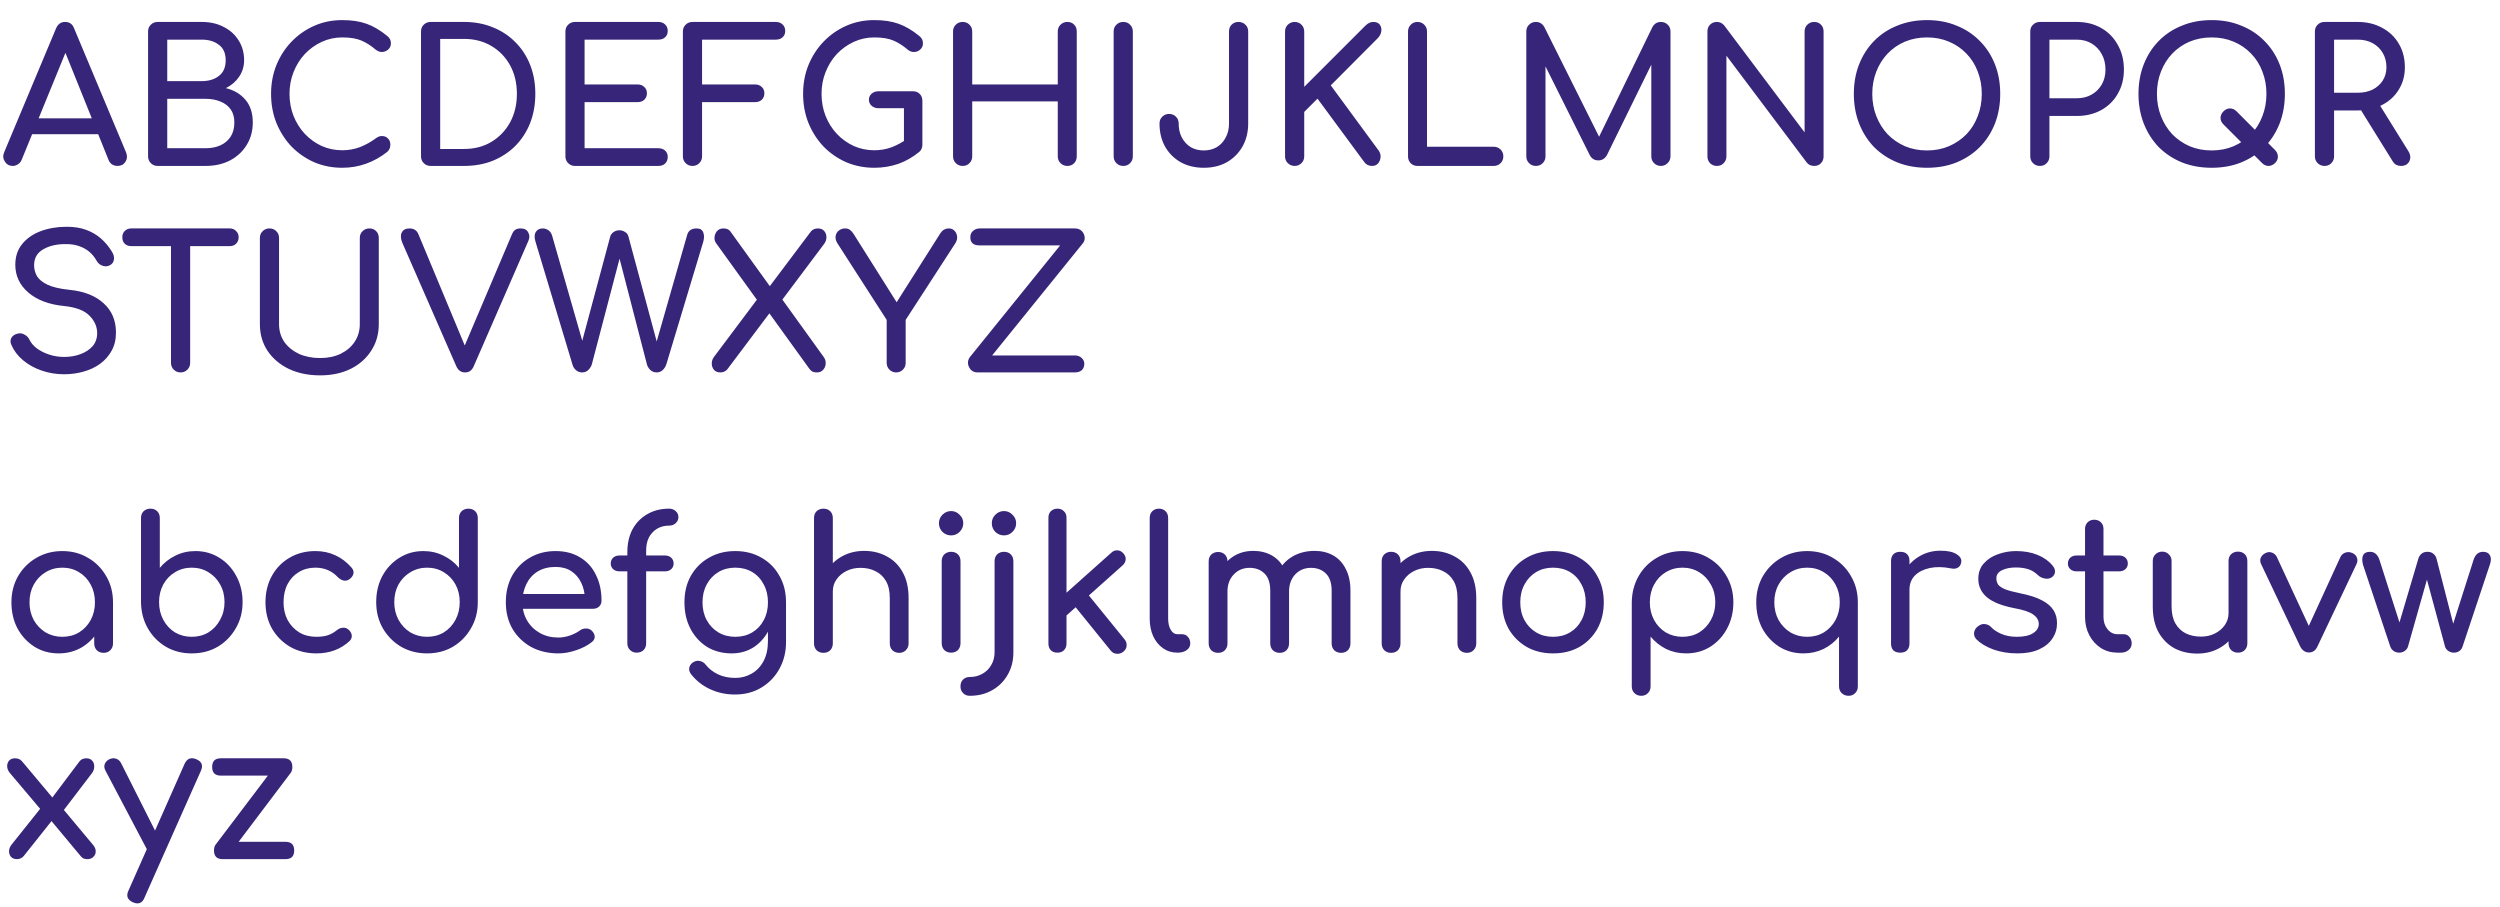
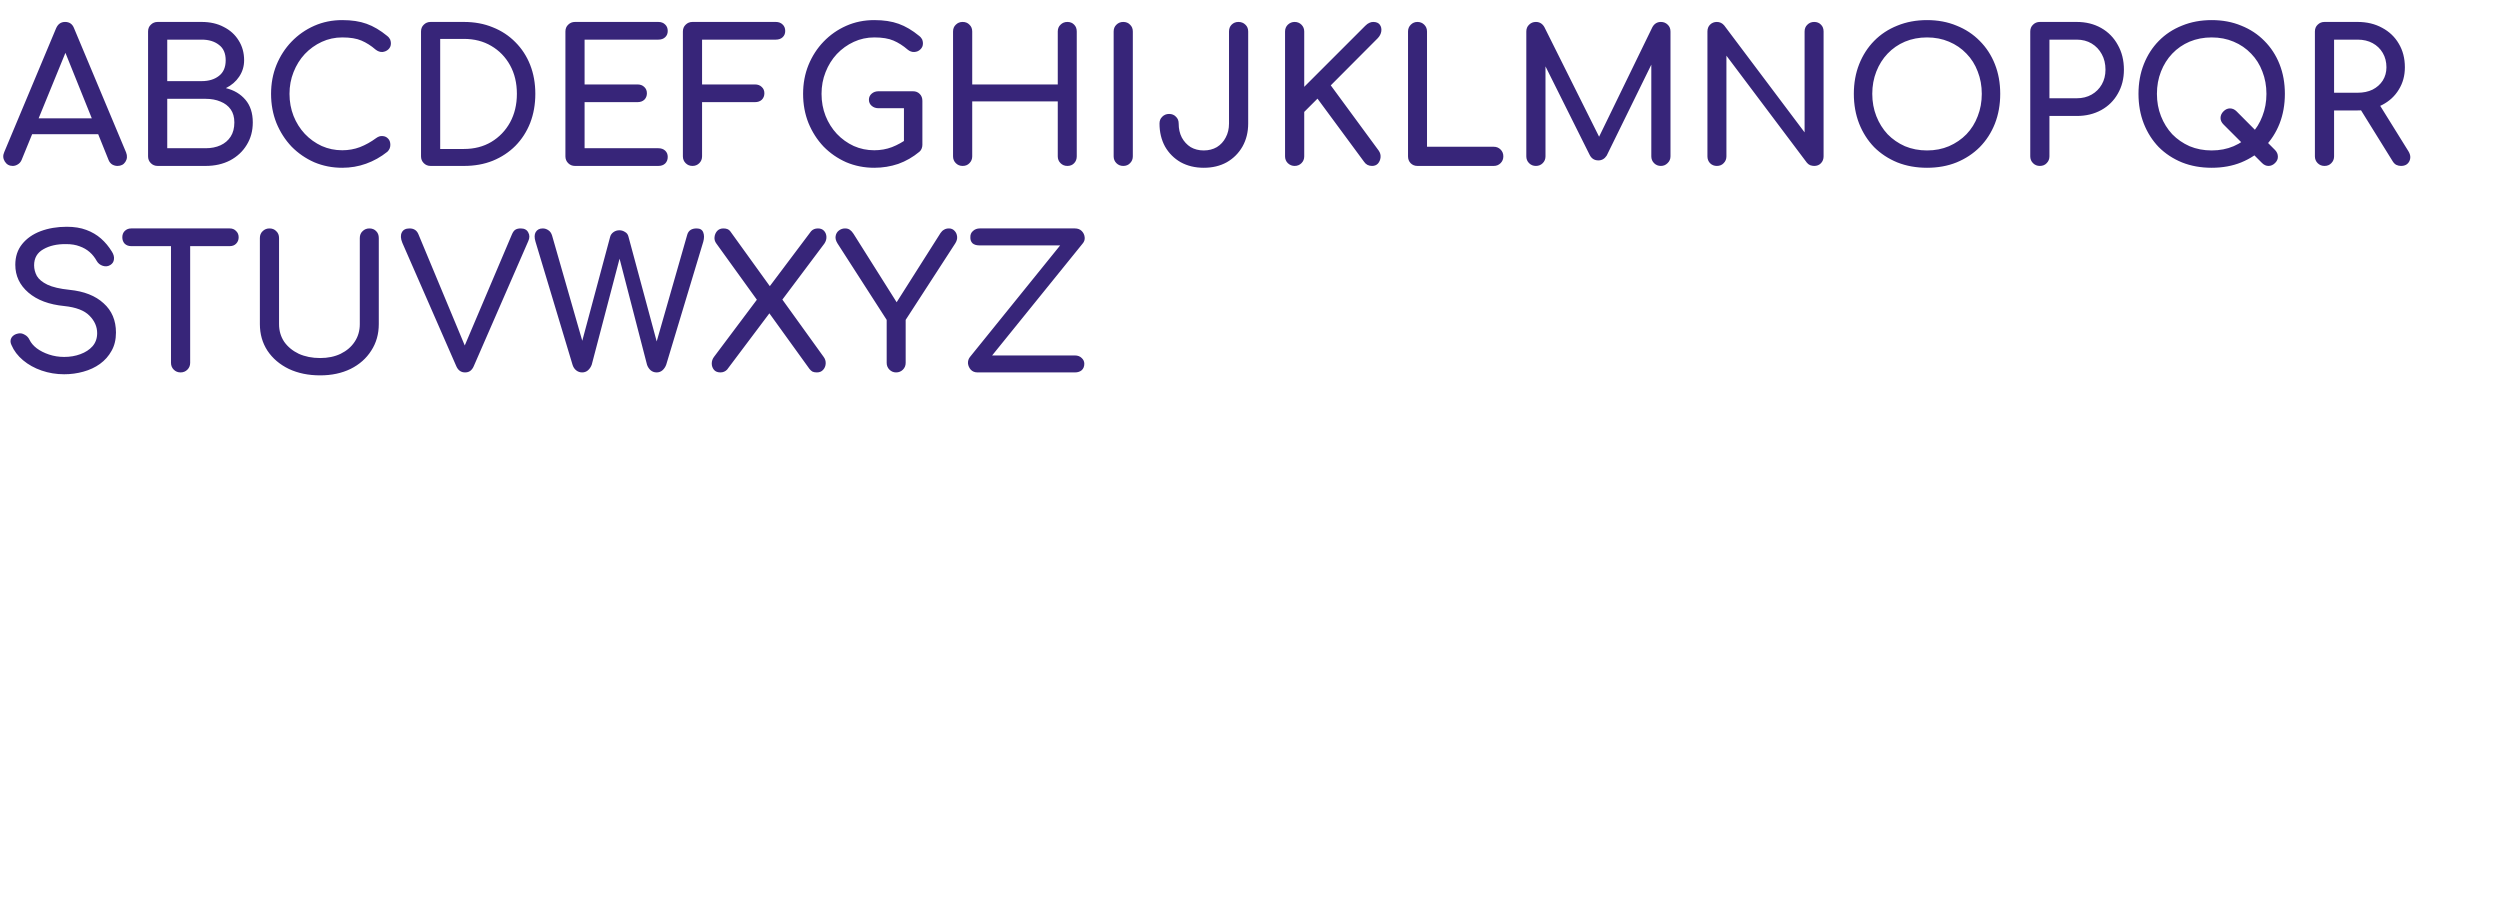
<svg xmlns="http://www.w3.org/2000/svg" width="339" height="123" viewBox="0 0 339 123" fill="none">
  <path d="M1.725 22.5C1.258 22.5 0.9 22.3 0.65 21.9C0.4 21.5 0.375 21.075 0.575 20.625L7.6 3.85C7.85 3.267 8.258 2.975 8.825 2.975C9.425 2.975 9.833 3.267 10.05 3.85L17.1 20.675C17.283 21.142 17.25 21.567 17 21.95C16.767 22.317 16.408 22.5 15.925 22.5C15.675 22.5 15.433 22.433 15.2 22.3C14.983 22.15 14.825 21.95 14.725 21.7L8.525 6.3H9.225L2.925 21.7C2.808 21.967 2.633 22.167 2.4 22.3C2.183 22.433 1.958 22.5 1.725 22.5ZM3.05 18.2L4.05 16.05H13.85L14.85 18.2H3.05ZM21.378 22.5C21.012 22.5 20.703 22.375 20.453 22.125C20.203 21.875 20.078 21.567 20.078 21.2V4.275C20.078 3.892 20.203 3.583 20.453 3.35C20.703 3.1 21.012 2.975 21.378 2.975H27.353C28.486 2.975 29.478 3.2 30.328 3.65C31.195 4.083 31.87 4.692 32.353 5.475C32.853 6.258 33.103 7.158 33.103 8.175C33.103 8.992 32.878 9.733 32.428 10.4C31.995 11.05 31.395 11.567 30.628 11.95C31.728 12.217 32.611 12.742 33.278 13.525C33.945 14.308 34.278 15.333 34.278 16.6C34.278 17.75 34.003 18.767 33.453 19.65C32.92 20.533 32.17 21.233 31.203 21.75C30.236 22.25 29.128 22.5 27.878 22.5H21.378ZM22.678 20.1H27.878C28.645 20.1 29.32 19.967 29.903 19.7C30.486 19.433 30.945 19.042 31.278 18.525C31.611 18.008 31.778 17.367 31.778 16.6C31.778 15.883 31.611 15.292 31.278 14.825C30.945 14.358 30.486 14.008 29.903 13.775C29.32 13.525 28.645 13.4 27.878 13.4H22.678V20.1ZM22.678 11H27.353C28.303 11 29.078 10.767 29.678 10.3C30.295 9.833 30.603 9.125 30.603 8.175C30.603 7.225 30.295 6.525 29.678 6.075C29.078 5.608 28.303 5.375 27.353 5.375H22.678V11ZM46.406 22.75C45.056 22.75 43.79 22.5 42.606 22C41.44 21.483 40.415 20.775 39.531 19.875C38.665 18.958 37.981 17.892 37.481 16.675C36.998 15.458 36.756 14.142 36.756 12.725C36.756 11.325 36.998 10.025 37.481 8.825C37.981 7.608 38.665 6.55 39.531 5.65C40.415 4.733 41.44 4.017 42.606 3.5C43.773 2.983 45.04 2.725 46.406 2.725C47.69 2.725 48.79 2.892 49.706 3.225C50.64 3.558 51.573 4.108 52.506 4.875C52.64 4.975 52.74 5.083 52.806 5.2C52.89 5.3 52.94 5.408 52.956 5.525C52.99 5.625 53.006 5.75 53.006 5.9C53.006 6.217 52.89 6.483 52.656 6.7C52.44 6.9 52.173 7.017 51.856 7.05C51.54 7.067 51.231 6.958 50.931 6.725C50.315 6.192 49.673 5.783 49.006 5.5C48.356 5.217 47.49 5.075 46.406 5.075C45.423 5.075 44.498 5.275 43.631 5.675C42.765 6.075 41.998 6.625 41.331 7.325C40.681 8.025 40.173 8.842 39.806 9.775C39.44 10.692 39.256 11.675 39.256 12.725C39.256 13.792 39.44 14.792 39.806 15.725C40.173 16.642 40.681 17.45 41.331 18.15C41.998 18.85 42.765 19.4 43.631 19.8C44.498 20.183 45.423 20.375 46.406 20.375C47.256 20.375 48.056 20.233 48.806 19.95C49.573 19.65 50.306 19.242 51.006 18.725C51.306 18.508 51.598 18.417 51.881 18.45C52.181 18.467 52.431 18.583 52.631 18.8C52.831 19 52.931 19.283 52.931 19.65C52.931 19.817 52.898 19.983 52.831 20.15C52.765 20.3 52.665 20.442 52.531 20.575C51.631 21.292 50.665 21.833 49.631 22.2C48.615 22.567 47.54 22.75 46.406 22.75ZM58.39 22.5C58.023 22.5 57.715 22.375 57.465 22.125C57.215 21.875 57.09 21.567 57.09 21.2V4.275C57.09 3.892 57.215 3.583 57.465 3.35C57.715 3.1 58.023 2.975 58.39 2.975H62.915C64.348 2.975 65.648 3.217 66.815 3.7C67.998 4.167 69.023 4.842 69.89 5.725C70.757 6.592 71.423 7.617 71.89 8.8C72.356 9.983 72.59 11.292 72.59 12.725C72.59 14.158 72.356 15.475 71.89 16.675C71.423 17.858 70.757 18.892 69.89 19.775C69.023 20.642 67.998 21.317 66.815 21.8C65.648 22.267 64.348 22.5 62.915 22.5H58.39ZM59.69 20.2H62.915C64.315 20.2 65.548 19.883 66.615 19.25C67.698 18.6 68.548 17.717 69.165 16.6C69.781 15.467 70.09 14.175 70.09 12.725C70.09 11.258 69.781 9.967 69.165 8.85C68.548 7.733 67.698 6.858 66.615 6.225C65.548 5.592 64.315 5.275 62.915 5.275H59.69V20.2ZM77.97 22.5C77.603 22.5 77.295 22.375 77.045 22.125C76.795 21.875 76.67 21.567 76.67 21.2V4.275C76.67 3.892 76.795 3.583 77.045 3.35C77.295 3.1 77.603 2.975 77.97 2.975H89.27C89.653 2.975 89.962 3.092 90.195 3.325C90.428 3.542 90.545 3.833 90.545 4.2C90.545 4.55 90.428 4.833 90.195 5.05C89.962 5.267 89.653 5.375 89.27 5.375H79.27V11.45H86.445C86.828 11.45 87.137 11.567 87.37 11.8C87.603 12.017 87.72 12.3 87.72 12.65C87.72 13 87.603 13.292 87.37 13.525C87.137 13.742 86.828 13.85 86.445 13.85H79.27V20.1H89.27C89.653 20.1 89.962 20.208 90.195 20.425C90.428 20.642 90.545 20.925 90.545 21.275C90.545 21.642 90.428 21.942 90.195 22.175C89.962 22.392 89.653 22.5 89.27 22.5H77.97ZM93.9 22.5C93.533 22.5 93.225 22.375 92.975 22.125C92.725 21.875 92.6 21.567 92.6 21.2V4.275C92.6 3.892 92.725 3.583 92.975 3.35C93.225 3.1 93.533 2.975 93.9 2.975H105.2C105.583 2.975 105.891 3.092 106.125 3.325C106.358 3.542 106.475 3.833 106.475 4.2C106.475 4.55 106.358 4.833 106.125 5.05C105.891 5.267 105.583 5.375 105.2 5.375H95.2V11.45H102.375C102.758 11.45 103.066 11.567 103.3 11.8C103.533 12.017 103.65 12.3 103.65 12.65C103.65 13 103.533 13.292 103.3 13.525C103.066 13.742 102.758 13.85 102.375 13.85H95.2V21.2C95.2 21.567 95.075 21.875 94.825 22.125C94.575 22.375 94.266 22.5 93.9 22.5ZM118.55 22.75C117.2 22.75 115.933 22.5 114.75 22C113.583 21.483 112.558 20.775 111.675 19.875C110.808 18.958 110.125 17.892 109.625 16.675C109.141 15.458 108.9 14.142 108.9 12.725C108.9 11.325 109.141 10.025 109.625 8.825C110.125 7.608 110.808 6.55 111.675 5.65C112.558 4.733 113.583 4.017 114.75 3.5C115.916 2.983 117.183 2.725 118.55 2.725C119.833 2.725 120.933 2.892 121.85 3.225C122.783 3.558 123.716 4.108 124.65 4.875C124.783 4.975 124.883 5.083 124.95 5.2C125.033 5.3 125.083 5.408 125.1 5.525C125.133 5.625 125.15 5.75 125.15 5.9C125.15 6.217 125.033 6.483 124.8 6.7C124.583 6.917 124.308 7.033 123.975 7.05C123.658 7.067 123.358 6.958 123.075 6.725C122.458 6.192 121.816 5.783 121.15 5.5C120.5 5.217 119.633 5.075 118.55 5.075C117.566 5.075 116.641 5.275 115.775 5.675C114.908 6.075 114.141 6.625 113.475 7.325C112.825 8.025 112.316 8.842 111.95 9.775C111.583 10.692 111.4 11.675 111.4 12.725C111.4 13.792 111.583 14.792 111.95 15.725C112.316 16.642 112.825 17.45 113.475 18.15C114.141 18.85 114.908 19.4 115.775 19.8C116.641 20.183 117.566 20.375 118.55 20.375C119.4 20.375 120.2 20.233 120.95 19.95C121.716 19.65 122.45 19.242 123.15 18.725C123.45 18.508 123.741 18.417 124.025 18.45C124.325 18.467 124.575 18.583 124.775 18.8C124.975 19 125.075 19.283 125.075 19.65C125.075 19.817 125.041 19.983 124.975 20.15C124.925 20.3 124.825 20.442 124.675 20.575C123.791 21.308 122.833 21.858 121.8 22.225C120.766 22.575 119.683 22.75 118.55 22.75ZM125.075 19.65L122.575 19.15V14.675H119.125C118.758 14.675 118.45 14.567 118.2 14.35C117.95 14.133 117.825 13.858 117.825 13.525C117.825 13.192 117.95 12.917 118.2 12.7C118.45 12.483 118.758 12.375 119.125 12.375H123.8C124.183 12.375 124.491 12.5 124.725 12.75C124.958 12.983 125.075 13.292 125.075 13.675V19.65ZM130.533 22.5C130.167 22.5 129.858 22.375 129.608 22.125C129.358 21.875 129.233 21.567 129.233 21.2V4.275C129.233 3.892 129.358 3.583 129.608 3.35C129.858 3.1 130.167 2.975 130.533 2.975C130.917 2.975 131.225 3.1 131.458 3.35C131.708 3.583 131.833 3.892 131.833 4.275V11.45H143.433V4.275C143.433 3.892 143.558 3.583 143.808 3.35C144.058 3.1 144.367 2.975 144.733 2.975C145.117 2.975 145.425 3.1 145.658 3.35C145.892 3.583 146.008 3.892 146.008 4.275V21.2C146.008 21.567 145.892 21.875 145.658 22.125C145.425 22.375 145.117 22.5 144.733 22.5C144.367 22.5 144.058 22.375 143.808 22.125C143.558 21.875 143.433 21.567 143.433 21.2V13.75H131.833V21.2C131.833 21.567 131.708 21.875 131.458 22.125C131.225 22.375 130.917 22.5 130.533 22.5ZM152.311 22.5C151.944 22.5 151.636 22.375 151.386 22.125C151.136 21.875 151.011 21.567 151.011 21.2V4.275C151.011 3.892 151.136 3.583 151.386 3.35C151.636 3.1 151.944 2.975 152.311 2.975C152.694 2.975 153.002 3.1 153.236 3.35C153.486 3.583 153.611 3.892 153.611 4.275V21.2C153.611 21.567 153.486 21.875 153.236 22.125C153.002 22.375 152.694 22.5 152.311 22.5ZM163.229 22.75C162.062 22.75 161.02 22.5 160.104 22C159.204 21.483 158.495 20.775 157.979 19.875C157.479 18.958 157.229 17.917 157.229 16.75C157.229 16.367 157.354 16.058 157.604 15.825C157.854 15.575 158.162 15.45 158.529 15.45C158.912 15.45 159.22 15.575 159.454 15.825C159.704 16.058 159.829 16.367 159.829 16.75C159.829 17.467 159.97 18.1 160.254 18.65C160.554 19.2 160.954 19.633 161.454 19.95C161.97 20.25 162.562 20.4 163.229 20.4C163.895 20.4 164.487 20.25 165.004 19.95C165.52 19.633 165.92 19.2 166.204 18.65C166.504 18.1 166.654 17.467 166.654 16.75V4.275C166.654 3.892 166.77 3.583 167.004 3.35C167.254 3.1 167.562 2.975 167.929 2.975C168.312 2.975 168.629 3.1 168.879 3.35C169.129 3.583 169.254 3.892 169.254 4.275V16.75C169.254 17.917 168.995 18.958 168.479 19.875C167.962 20.775 167.254 21.483 166.354 22C165.454 22.5 164.412 22.75 163.229 22.75ZM175.553 22.5C175.203 22.5 174.895 22.375 174.628 22.125C174.378 21.875 174.253 21.567 174.253 21.2V4.275C174.253 3.908 174.378 3.6 174.628 3.35C174.895 3.1 175.203 2.975 175.553 2.975C175.92 2.975 176.228 3.1 176.478 3.35C176.728 3.6 176.853 3.908 176.853 4.275V11.775L185.128 3.5C185.328 3.3 185.511 3.167 185.678 3.1C185.845 3.017 186.02 2.975 186.203 2.975C186.62 2.975 186.92 3.1 187.103 3.35C187.286 3.6 187.353 3.9 187.303 4.25C187.253 4.583 187.095 4.892 186.828 5.175L180.453 11.575L186.953 20.425C187.153 20.708 187.236 21.017 187.203 21.35C187.17 21.667 187.053 21.942 186.853 22.175C186.653 22.392 186.386 22.5 186.053 22.5C185.586 22.5 185.228 22.317 184.978 21.95L178.653 13.375L176.853 15.175V21.2C176.853 21.567 176.728 21.875 176.478 22.125C176.228 22.375 175.92 22.5 175.553 22.5ZM192.203 22.5C191.836 22.5 191.528 22.375 191.278 22.125C191.044 21.875 190.928 21.567 190.928 21.2V4.275C190.928 3.908 191.053 3.6 191.303 3.35C191.553 3.1 191.853 2.975 192.203 2.975C192.569 2.975 192.878 3.1 193.128 3.35C193.378 3.6 193.503 3.908 193.503 4.275V19.9H202.553C202.919 19.9 203.228 20.025 203.478 20.275C203.728 20.525 203.853 20.833 203.853 21.2C203.853 21.567 203.728 21.875 203.478 22.125C203.228 22.375 202.919 22.5 202.553 22.5H192.203ZM208.268 22.5C207.901 22.5 207.593 22.375 207.343 22.125C207.093 21.875 206.968 21.567 206.968 21.2V4.275C206.968 3.892 207.093 3.583 207.343 3.35C207.593 3.1 207.901 2.975 208.268 2.975C208.768 2.975 209.151 3.208 209.418 3.675L217.243 19.35H216.443L224.068 3.675C224.334 3.208 224.718 2.975 225.218 2.975C225.584 2.975 225.893 3.1 226.143 3.35C226.393 3.583 226.518 3.892 226.518 4.275V21.2C226.518 21.567 226.384 21.875 226.118 22.125C225.868 22.375 225.568 22.5 225.218 22.5C224.851 22.5 224.543 22.375 224.293 22.125C224.043 21.875 223.918 21.567 223.918 21.2V7.875L224.418 7.75L217.868 21.1C217.584 21.533 217.209 21.75 216.743 21.75C216.193 21.75 215.793 21.492 215.543 20.975L209.068 8L209.568 7.875V21.2C209.568 21.567 209.443 21.875 209.193 22.125C208.943 22.375 208.634 22.5 208.268 22.5ZM232.803 22.5C232.437 22.5 232.128 22.375 231.878 22.125C231.645 21.875 231.528 21.567 231.528 21.2V4.275C231.528 3.892 231.645 3.583 231.878 3.35C232.128 3.1 232.437 2.975 232.803 2.975C233.203 2.975 233.537 3.133 233.803 3.45L244.703 17.95V4.275C244.703 3.892 244.828 3.583 245.078 3.35C245.328 3.1 245.637 2.975 246.003 2.975C246.387 2.975 246.695 3.1 246.928 3.35C247.162 3.583 247.278 3.892 247.278 4.275V21.2C247.278 21.567 247.162 21.875 246.928 22.125C246.695 22.375 246.387 22.5 246.003 22.5C245.837 22.5 245.653 22.467 245.453 22.4C245.27 22.317 245.12 22.2 245.003 22.05L234.103 7.55V21.2C234.103 21.567 233.978 21.875 233.728 22.125C233.495 22.375 233.187 22.5 232.803 22.5ZM261.305 22.75C259.839 22.75 258.497 22.508 257.28 22.025C256.064 21.525 255.014 20.833 254.13 19.95C253.264 19.05 252.589 17.992 252.105 16.775C251.622 15.542 251.38 14.192 251.38 12.725C251.38 11.258 251.622 9.917 252.105 8.7C252.589 7.483 253.264 6.433 254.13 5.55C255.014 4.65 256.064 3.958 257.28 3.475C258.497 2.975 259.839 2.725 261.305 2.725C262.772 2.725 264.105 2.975 265.305 3.475C266.522 3.958 267.572 4.65 268.455 5.55C269.339 6.433 270.022 7.483 270.505 8.7C270.989 9.917 271.23 11.258 271.23 12.725C271.23 14.192 270.989 15.542 270.505 16.775C270.022 17.992 269.339 19.05 268.455 19.95C267.572 20.833 266.522 21.525 265.305 22.025C264.105 22.508 262.772 22.75 261.305 22.75ZM261.305 20.4C262.389 20.4 263.38 20.208 264.28 19.825C265.197 19.425 265.989 18.883 266.655 18.2C267.322 17.5 267.83 16.683 268.18 15.75C268.547 14.817 268.73 13.808 268.73 12.725C268.73 11.642 268.547 10.633 268.18 9.7C267.83 8.767 267.322 7.958 266.655 7.275C265.989 6.575 265.197 6.033 264.28 5.65C263.38 5.267 262.389 5.075 261.305 5.075C260.222 5.075 259.222 5.267 258.305 5.65C257.405 6.033 256.622 6.575 255.955 7.275C255.305 7.958 254.797 8.767 254.43 9.7C254.064 10.633 253.88 11.642 253.88 12.725C253.88 13.808 254.064 14.817 254.43 15.75C254.797 16.683 255.305 17.5 255.955 18.2C256.622 18.883 257.405 19.425 258.305 19.825C259.222 20.208 260.222 20.4 261.305 20.4ZM276.603 22.5C276.236 22.5 275.928 22.375 275.678 22.125C275.428 21.875 275.303 21.567 275.303 21.2V4.275C275.303 3.892 275.428 3.583 275.678 3.35C275.928 3.1 276.236 2.975 276.603 2.975H281.603C282.853 2.975 283.961 3.25 284.928 3.8C285.894 4.35 286.644 5.117 287.178 6.1C287.728 7.067 288.003 8.183 288.003 9.45C288.003 10.667 287.728 11.75 287.178 12.7C286.644 13.65 285.894 14.392 284.928 14.925C283.961 15.458 282.853 15.725 281.603 15.725H277.903V21.2C277.903 21.567 277.778 21.875 277.528 22.125C277.294 22.375 276.986 22.5 276.603 22.5ZM277.903 13.325H281.603C282.369 13.325 283.044 13.158 283.628 12.825C284.211 12.492 284.669 12.033 285.003 11.45C285.336 10.867 285.503 10.2 285.503 9.45C285.503 8.65 285.336 7.95 285.003 7.35C284.669 6.733 284.211 6.25 283.628 5.9C283.044 5.55 282.369 5.375 281.603 5.375H277.903V13.325ZM306.729 22.1L301.504 16.875C301.237 16.608 301.104 16.317 301.104 16C301.104 15.667 301.237 15.367 301.504 15.1C301.771 14.833 302.062 14.7 302.379 14.7C302.712 14.7 303.012 14.833 303.279 15.1L308.504 20.35C308.754 20.617 308.879 20.908 308.879 21.225C308.896 21.542 308.771 21.833 308.504 22.1C308.237 22.367 307.937 22.5 307.604 22.5C307.287 22.5 306.996 22.367 306.729 22.1ZM299.904 22.75C298.437 22.75 297.096 22.508 295.879 22.025C294.662 21.525 293.612 20.833 292.729 19.95C291.862 19.05 291.187 17.992 290.704 16.775C290.221 15.542 289.979 14.192 289.979 12.725C289.979 11.258 290.221 9.917 290.704 8.7C291.187 7.483 291.862 6.433 292.729 5.55C293.612 4.65 294.662 3.958 295.879 3.475C297.096 2.975 298.437 2.725 299.904 2.725C301.371 2.725 302.704 2.975 303.904 3.475C305.121 3.958 306.171 4.65 307.054 5.55C307.937 6.433 308.621 7.483 309.104 8.7C309.587 9.917 309.829 11.258 309.829 12.725C309.829 14.192 309.587 15.542 309.104 16.775C308.621 17.992 307.937 19.05 307.054 19.95C306.171 20.833 305.121 21.525 303.904 22.025C302.704 22.508 301.371 22.75 299.904 22.75ZM299.904 20.4C300.987 20.4 301.979 20.208 302.879 19.825C303.796 19.425 304.587 18.883 305.254 18.2C305.921 17.5 306.429 16.683 306.779 15.75C307.146 14.817 307.329 13.808 307.329 12.725C307.329 11.642 307.146 10.633 306.779 9.7C306.429 8.767 305.921 7.958 305.254 7.275C304.587 6.575 303.796 6.033 302.879 5.65C301.979 5.267 300.987 5.075 299.904 5.075C298.821 5.075 297.821 5.267 296.904 5.65C296.004 6.033 295.221 6.575 294.554 7.275C293.904 7.958 293.396 8.767 293.029 9.7C292.662 10.633 292.479 11.642 292.479 12.725C292.479 13.808 292.662 14.817 293.029 15.75C293.396 16.683 293.904 17.5 294.554 18.2C295.221 18.883 296.004 19.425 296.904 19.825C297.821 20.208 298.821 20.4 299.904 20.4ZM315.201 22.5C314.835 22.5 314.526 22.375 314.276 22.125C314.026 21.875 313.901 21.567 313.901 21.2V4.275C313.901 3.892 314.026 3.583 314.276 3.35C314.526 3.1 314.835 2.975 315.201 2.975H319.701C320.951 2.975 322.06 3.242 323.026 3.775C323.993 4.292 324.743 5.008 325.276 5.925C325.826 6.842 326.101 7.908 326.101 9.125C326.101 10.258 325.826 11.267 325.276 12.15C324.743 13.033 323.993 13.725 323.026 14.225C322.06 14.725 320.951 14.975 319.701 14.975H316.501V21.2C316.501 21.567 316.376 21.875 316.126 22.125C315.893 22.375 315.585 22.5 315.201 22.5ZM325.576 22.5C325.343 22.5 325.126 22.45 324.926 22.35C324.743 22.25 324.585 22.092 324.451 21.875L319.951 14.625L322.476 13.9L326.576 20.5C326.876 20.983 326.918 21.442 326.701 21.875C326.485 22.292 326.11 22.5 325.576 22.5ZM316.501 12.575H319.701C320.468 12.575 321.143 12.433 321.726 12.15C322.31 11.85 322.768 11.442 323.101 10.925C323.435 10.392 323.601 9.792 323.601 9.125C323.601 8.392 323.435 7.742 323.101 7.175C322.768 6.608 322.31 6.167 321.726 5.85C321.143 5.533 320.468 5.375 319.701 5.375H316.501V12.575ZM8.7 50.75C7.633 50.75 6.617 50.583 5.65 50.25C4.683 49.917 3.842 49.45 3.125 48.85C2.408 48.25 1.883 47.558 1.55 46.775C1.383 46.425 1.383 46.1 1.55 45.8C1.733 45.5 2.033 45.308 2.45 45.225C2.75 45.158 3.042 45.208 3.325 45.375C3.625 45.525 3.85 45.758 4 46.075C4.2 46.492 4.525 46.875 4.975 47.225C5.442 47.575 6 47.858 6.65 48.075C7.3 48.292 7.983 48.4 8.7 48.4C9.5 48.4 10.233 48.275 10.9 48.025C11.583 47.775 12.133 47.417 12.55 46.95C12.967 46.467 13.175 45.875 13.175 45.175C13.175 44.292 12.825 43.5 12.125 42.8C11.442 42.1 10.308 41.667 8.725 41.5C6.658 41.3 5.033 40.692 3.85 39.675C2.667 38.658 2.075 37.4 2.075 35.9C2.075 34.8 2.383 33.867 3 33.1C3.617 32.333 4.45 31.75 5.5 31.35C6.567 30.95 7.75 30.75 9.05 30.75C10.067 30.75 10.95 30.892 11.7 31.175C12.467 31.458 13.133 31.85 13.7 32.35C14.267 32.85 14.758 33.442 15.175 34.125C15.408 34.492 15.5 34.842 15.45 35.175C15.417 35.492 15.258 35.742 14.975 35.925C14.658 36.125 14.317 36.167 13.95 36.05C13.583 35.933 13.308 35.717 13.125 35.4C12.858 34.917 12.533 34.508 12.15 34.175C11.767 33.842 11.317 33.583 10.8 33.4C10.283 33.2 9.675 33.1 8.975 33.1C7.742 33.083 6.708 33.317 5.875 33.8C5.042 34.267 4.625 34.992 4.625 35.975C4.625 36.475 4.75 36.958 5 37.425C5.267 37.875 5.742 38.267 6.425 38.6C7.125 38.933 8.125 39.167 9.425 39.3C11.408 39.5 12.95 40.108 14.05 41.125C15.167 42.125 15.725 43.45 15.725 45.1C15.725 46.05 15.525 46.875 15.125 47.575C14.742 48.275 14.217 48.867 13.55 49.35C12.9 49.817 12.15 50.167 11.3 50.4C10.467 50.633 9.6 50.75 8.7 50.75ZM24.486 50.5C24.119 50.5 23.811 50.375 23.561 50.125C23.311 49.875 23.186 49.567 23.186 49.2V30.975H25.786V49.2C25.786 49.567 25.661 49.875 25.411 50.125C25.161 50.375 24.853 50.5 24.486 50.5ZM17.786 33.375C17.436 33.375 17.144 33.267 16.911 33.05C16.694 32.817 16.586 32.525 16.586 32.175C16.586 31.825 16.694 31.542 16.911 31.325C17.144 31.092 17.436 30.975 17.786 30.975H31.161C31.511 30.975 31.794 31.092 32.011 31.325C32.244 31.542 32.361 31.825 32.361 32.175C32.361 32.525 32.244 32.817 32.011 33.05C31.794 33.267 31.511 33.375 31.161 33.375H17.786ZM43.414 50.9C41.814 50.9 40.398 50.608 39.164 50.025C37.931 49.425 36.964 48.6 36.264 47.55C35.581 46.5 35.239 45.3 35.239 43.95V32.275C35.239 31.892 35.364 31.583 35.614 31.35C35.864 31.1 36.173 30.975 36.539 30.975C36.923 30.975 37.231 31.1 37.464 31.35C37.714 31.583 37.839 31.892 37.839 32.275V43.95C37.839 44.85 38.073 45.65 38.539 46.35C39.023 47.033 39.681 47.575 40.514 47.975C41.364 48.358 42.331 48.55 43.414 48.55C44.464 48.55 45.389 48.358 46.189 47.975C47.006 47.575 47.639 47.033 48.089 46.35C48.556 45.65 48.789 44.85 48.789 43.95V32.275C48.789 31.892 48.914 31.583 49.164 31.35C49.414 31.1 49.723 30.975 50.089 30.975C50.473 30.975 50.781 31.1 51.014 31.35C51.248 31.583 51.364 31.892 51.364 32.275V43.95C51.364 45.3 51.023 46.5 50.339 47.55C49.673 48.6 48.739 49.425 47.539 50.025C46.339 50.608 44.964 50.9 43.414 50.9ZM63.057 50.5C62.524 50.5 62.132 50.225 61.882 49.675L54.557 32.925C54.324 32.358 54.299 31.892 54.482 31.525C54.666 31.158 55.016 30.975 55.532 30.975C56.116 30.975 56.516 31.233 56.732 31.75L63.157 47.175H62.882L69.432 31.75C69.566 31.45 69.716 31.25 69.882 31.15C70.066 31.033 70.307 30.975 70.607 30.975C71.107 30.975 71.449 31.158 71.632 31.525C71.832 31.875 71.832 32.267 71.632 32.7L64.232 49.675C64.116 49.942 63.957 50.15 63.757 50.3C63.574 50.433 63.341 50.5 63.057 50.5ZM78.94 50.5C78.64 50.5 78.373 50.408 78.14 50.225C77.907 50.042 77.74 49.792 77.64 49.475L72.615 32.775C72.448 32.225 72.457 31.792 72.64 31.475C72.84 31.142 73.157 30.975 73.59 30.975C73.873 30.975 74.132 31.058 74.365 31.225C74.598 31.375 74.765 31.617 74.865 31.95L79.24 47.2H78.69L82.74 32.1C82.807 31.85 82.957 31.642 83.19 31.475C83.423 31.308 83.69 31.225 83.99 31.225C84.257 31.225 84.507 31.3 84.74 31.45C84.99 31.583 85.148 31.792 85.215 32.075L89.29 47.2H88.79L93.19 31.825C93.357 31.258 93.782 30.975 94.465 30.975C94.932 30.975 95.232 31.158 95.365 31.525C95.498 31.875 95.498 32.292 95.365 32.775L90.34 49.45C90.223 49.767 90.048 50.025 89.815 50.225C89.598 50.408 89.34 50.5 89.04 50.5C88.723 50.5 88.448 50.4 88.215 50.2C87.998 50 87.84 49.758 87.74 49.475L83.715 33.925H84.315L80.24 49.45C80.123 49.767 79.948 50.025 79.715 50.225C79.498 50.408 79.24 50.5 78.94 50.5ZM97.689 50.5C97.305 50.5 97.014 50.383 96.814 50.15C96.614 49.9 96.514 49.617 96.514 49.3C96.514 48.967 96.614 48.667 96.814 48.4L103.114 40L104.239 39L109.989 31.35C110.222 31.1 110.53 30.975 110.914 30.975C111.264 30.975 111.539 31.083 111.739 31.3C111.939 31.517 112.047 31.783 112.064 32.1C112.08 32.417 111.989 32.725 111.789 33.025L105.714 41.125L104.639 42.075L98.589 50.125C98.339 50.375 98.039 50.5 97.689 50.5ZM110.764 50.5C110.547 50.5 110.355 50.467 110.189 50.4C110.039 50.317 109.897 50.192 109.764 50.025L103.939 41.95L103.014 41.175L97.139 33.025C96.939 32.758 96.855 32.467 96.889 32.15C96.922 31.833 97.039 31.558 97.239 31.325C97.455 31.092 97.739 30.975 98.089 30.975C98.522 30.975 98.83 31.1 99.014 31.35L104.564 39.05L105.514 39.825L111.689 48.4C111.889 48.667 111.98 48.967 111.964 49.3C111.947 49.633 111.83 49.917 111.614 50.15C111.414 50.383 111.13 50.5 110.764 50.5ZM121.509 50.5C121.159 50.5 120.859 50.375 120.609 50.125C120.359 49.875 120.234 49.567 120.234 49.2V43.375L113.559 33C113.343 32.65 113.259 32.325 113.309 32.025C113.359 31.708 113.501 31.458 113.734 31.275C113.984 31.075 114.268 30.975 114.584 30.975C114.868 30.975 115.093 31.042 115.259 31.175C115.426 31.292 115.584 31.467 115.734 31.7L122.084 41.775H121.084L127.534 31.6C127.668 31.4 127.826 31.25 128.009 31.15C128.193 31.033 128.418 30.975 128.684 30.975C128.984 30.975 129.234 31.083 129.434 31.3C129.634 31.5 129.751 31.758 129.784 32.075C129.818 32.375 129.734 32.683 129.534 33L122.809 43.375V49.2C122.809 49.567 122.684 49.875 122.434 50.125C122.184 50.375 121.876 50.5 121.509 50.5ZM132.557 50.5C132.174 50.5 131.866 50.375 131.632 50.125C131.416 49.875 131.291 49.592 131.257 49.275C131.241 48.942 131.332 48.65 131.532 48.4L143.757 33.275H132.807C132.391 33.275 132.074 33.175 131.857 32.975C131.657 32.758 131.566 32.492 131.582 32.175C131.566 31.825 131.682 31.542 131.932 31.325C132.182 31.092 132.491 30.975 132.857 30.975H145.757C146.141 30.975 146.449 31.092 146.682 31.325C146.916 31.558 147.049 31.842 147.082 32.175C147.116 32.492 147.024 32.775 146.807 33.025L134.532 48.2H145.757C146.141 48.2 146.449 48.317 146.682 48.55C146.916 48.767 147.032 49.025 147.032 49.325C147.032 49.692 146.916 49.983 146.682 50.2C146.449 50.4 146.141 50.5 145.757 50.5H132.557Z" fill="#372579" />
-   <path d="M7.95 88.6C6.733 88.6 5.642 88.3 4.675 87.7C3.708 87.083 2.942 86.258 2.375 85.225C1.825 84.175 1.55 82.992 1.55 81.675C1.55 80.358 1.85 79.175 2.45 78.125C3.067 77.075 3.892 76.25 4.925 75.65C5.975 75.033 7.15 74.725 8.45 74.725C9.75 74.725 10.917 75.033 11.95 75.65C12.983 76.25 13.8 77.075 14.4 78.125C15.017 79.175 15.325 80.358 15.325 81.675H14.35C14.35 82.992 14.067 84.175 13.5 85.225C12.95 86.258 12.192 87.083 11.225 87.7C10.258 88.3 9.167 88.6 7.95 88.6ZM8.45 86.35C9.3 86.35 10.058 86.15 10.725 85.75C11.392 85.333 11.917 84.775 12.3 84.075C12.683 83.358 12.875 82.558 12.875 81.675C12.875 80.775 12.683 79.975 12.3 79.275C11.917 78.558 11.392 78 10.725 77.6C10.058 77.183 9.3 76.975 8.45 76.975C7.617 76.975 6.858 77.183 6.175 77.6C5.508 78 4.975 78.558 4.575 79.275C4.192 79.975 4 80.775 4 81.675C4 82.558 4.192 83.358 4.575 84.075C4.975 84.775 5.508 85.333 6.175 85.75C6.858 86.15 7.617 86.35 8.45 86.35ZM14.05 88.525C13.683 88.525 13.375 88.408 13.125 88.175C12.892 87.925 12.775 87.617 12.775 87.25V83.425L13.25 80.775L15.325 81.675V87.25C15.325 87.617 15.2 87.925 14.95 88.175C14.717 88.408 14.417 88.525 14.05 88.525ZM25.995 88.6C24.695 88.6 23.529 88.3 22.495 87.7C21.462 87.083 20.645 86.25 20.045 85.2C19.445 84.15 19.137 82.967 19.12 81.65V70.25C19.12 69.867 19.237 69.558 19.47 69.325C19.72 69.092 20.029 68.975 20.395 68.975C20.779 68.975 21.087 69.092 21.32 69.325C21.553 69.558 21.67 69.867 21.67 70.25V77C22.253 76.3 22.953 75.75 23.77 75.35C24.604 74.933 25.512 74.725 26.495 74.725C27.712 74.725 28.803 75.033 29.77 75.65C30.737 76.25 31.495 77.075 32.045 78.125C32.612 79.158 32.895 80.333 32.895 81.65C32.895 82.967 32.587 84.15 31.97 85.2C31.37 86.25 30.553 87.083 29.52 87.7C28.487 88.3 27.312 88.6 25.995 88.6ZM25.995 86.35C26.845 86.35 27.604 86.15 28.27 85.75C28.937 85.333 29.462 84.767 29.845 84.05C30.245 83.333 30.445 82.533 30.445 81.65C30.445 80.75 30.245 79.95 29.845 79.25C29.462 78.55 28.937 78 28.27 77.6C27.604 77.183 26.845 76.975 25.995 76.975C25.162 76.975 24.404 77.183 23.72 77.6C23.053 78 22.529 78.55 22.145 79.25C21.762 79.95 21.57 80.75 21.57 81.65C21.57 82.533 21.762 83.333 22.145 84.05C22.529 84.767 23.053 85.333 23.72 85.75C24.404 86.15 25.162 86.35 25.995 86.35ZM42.898 88.6C41.565 88.6 40.373 88.3 39.323 87.7C38.29 87.083 37.473 86.258 36.873 85.225C36.29 84.175 35.998 82.992 35.998 81.675C35.998 80.325 36.29 79.125 36.873 78.075C37.457 77.025 38.257 76.208 39.273 75.625C40.29 75.025 41.457 74.725 42.773 74.725C43.757 74.725 44.657 74.917 45.473 75.3C46.29 75.667 47.023 76.225 47.673 76.975C47.907 77.242 47.99 77.517 47.923 77.8C47.857 78.083 47.673 78.333 47.373 78.55C47.14 78.717 46.882 78.775 46.598 78.725C46.315 78.658 46.057 78.508 45.823 78.275C45.007 77.408 43.99 76.975 42.773 76.975C41.923 76.975 41.173 77.175 40.523 77.575C39.873 77.958 39.365 78.5 38.998 79.2C38.632 79.9 38.448 80.725 38.448 81.675C38.448 82.575 38.632 83.375 38.998 84.075C39.382 84.775 39.907 85.333 40.573 85.75C41.24 86.15 42.015 86.35 42.898 86.35C43.482 86.35 43.99 86.283 44.423 86.15C44.873 86 45.282 85.775 45.648 85.475C45.915 85.258 46.19 85.142 46.473 85.125C46.757 85.092 47.007 85.167 47.223 85.35C47.507 85.583 47.665 85.85 47.698 86.15C47.732 86.433 47.632 86.692 47.398 86.925C46.198 88.042 44.698 88.6 42.898 88.6ZM57.913 88.6C56.613 88.6 55.438 88.3 54.388 87.7C53.355 87.083 52.53 86.25 51.913 85.2C51.313 84.15 51.013 82.967 51.013 81.65C51.013 80.333 51.288 79.158 51.838 78.125C52.405 77.075 53.171 76.25 54.138 75.65C55.105 75.033 56.196 74.725 57.413 74.725C58.396 74.725 59.305 74.933 60.138 75.35C60.971 75.75 61.671 76.3 62.238 77V70.25C62.238 69.867 62.355 69.558 62.588 69.325C62.838 69.092 63.146 68.975 63.513 68.975C63.896 68.975 64.205 69.092 64.438 69.325C64.671 69.558 64.788 69.867 64.788 70.25V81.65C64.788 82.967 64.48 84.15 63.863 85.2C63.263 86.25 62.446 87.083 61.413 87.7C60.38 88.3 59.213 88.6 57.913 88.6ZM57.913 86.35C58.763 86.35 59.521 86.15 60.188 85.75C60.855 85.333 61.38 84.767 61.763 84.05C62.146 83.333 62.338 82.533 62.338 81.65C62.338 80.75 62.146 79.95 61.763 79.25C61.38 78.55 60.855 78 60.188 77.6C59.521 77.183 58.763 76.975 57.913 76.975C57.08 76.975 56.321 77.183 55.638 77.6C54.971 78 54.438 78.55 54.038 79.25C53.655 79.95 53.463 80.75 53.463 81.65C53.463 82.533 53.655 83.333 54.038 84.05C54.438 84.767 54.971 85.333 55.638 85.75C56.321 86.15 57.08 86.35 57.913 86.35ZM75.716 88.6C74.333 88.6 73.099 88.308 72.016 87.725C70.949 87.125 70.108 86.308 69.491 85.275C68.891 84.225 68.591 83.025 68.591 81.675C68.591 80.308 68.874 79.108 69.441 78.075C70.024 77.025 70.824 76.208 71.841 75.625C72.858 75.025 74.024 74.725 75.341 74.725C76.641 74.725 77.758 75.017 78.691 75.6C79.624 76.167 80.333 76.958 80.816 77.975C81.316 78.975 81.566 80.133 81.566 81.45C81.566 81.767 81.458 82.033 81.241 82.25C81.024 82.45 80.749 82.55 80.416 82.55H70.341V80.55H80.341L79.316 81.25C79.299 80.417 79.133 79.675 78.816 79.025C78.499 78.358 78.049 77.833 77.466 77.45C76.883 77.067 76.174 76.875 75.341 76.875C74.391 76.875 73.574 77.083 72.891 77.5C72.224 77.917 71.716 78.492 71.366 79.225C71.016 79.942 70.841 80.758 70.841 81.675C70.841 82.592 71.049 83.408 71.466 84.125C71.883 84.842 72.458 85.408 73.191 85.825C73.924 86.242 74.766 86.45 75.716 86.45C76.233 86.45 76.758 86.358 77.291 86.175C77.841 85.975 78.283 85.75 78.616 85.5C78.866 85.317 79.133 85.225 79.416 85.225C79.716 85.208 79.974 85.292 80.191 85.475C80.474 85.725 80.624 86 80.641 86.3C80.658 86.6 80.524 86.858 80.241 87.075C79.674 87.525 78.966 87.892 78.116 88.175C77.283 88.458 76.483 88.6 75.716 88.6ZM86.293 88.5C85.977 88.5 85.693 88.383 85.443 88.15C85.193 87.917 85.068 87.608 85.068 87.225V74.9C85.068 73.7 85.302 72.658 85.768 71.775C86.252 70.892 86.918 70.208 87.768 69.725C88.618 69.225 89.602 68.975 90.718 68.975C91.085 68.975 91.385 69.083 91.618 69.3C91.868 69.517 91.993 69.792 91.993 70.125C91.993 70.442 91.868 70.717 91.618 70.95C91.385 71.167 91.085 71.275 90.718 71.275C90.102 71.275 89.56 71.417 89.093 71.7C88.627 71.983 88.26 72.375 87.993 72.875C87.743 73.375 87.618 73.967 87.618 74.65V87.225C87.618 87.608 87.502 87.917 87.268 88.15C87.035 88.383 86.71 88.5 86.293 88.5ZM83.993 77.475C83.643 77.475 83.36 77.375 83.143 77.175C82.927 76.975 82.818 76.725 82.818 76.425C82.818 76.092 82.927 75.825 83.143 75.625C83.36 75.425 83.643 75.325 83.993 75.325H90.168C90.518 75.325 90.802 75.425 91.018 75.625C91.235 75.825 91.343 76.092 91.343 76.425C91.343 76.725 91.235 76.975 91.018 77.175C90.802 77.375 90.518 77.475 90.168 77.475H83.993ZM99.21 88.6C97.96 88.6 96.851 88.308 95.885 87.725C94.935 87.125 94.185 86.308 93.635 85.275C93.085 84.225 92.81 83.025 92.81 81.675C92.81 80.308 93.101 79.108 93.685 78.075C94.285 77.025 95.101 76.208 96.135 75.625C97.168 75.025 98.36 74.725 99.71 74.725C101.043 74.725 102.226 75.025 103.26 75.625C104.293 76.208 105.101 77.025 105.685 78.075C106.285 79.108 106.585 80.308 106.585 81.675H105.11C105.11 83.025 104.851 84.225 104.335 85.275C103.835 86.308 103.143 87.125 102.26 87.725C101.376 88.308 100.36 88.6 99.21 88.6ZM99.66 94.175C98.476 94.175 97.368 93.942 96.335 93.475C95.301 93.008 94.426 92.325 93.71 91.425C93.493 91.142 93.41 90.85 93.46 90.55C93.526 90.25 93.693 90.008 93.96 89.825C94.26 89.625 94.568 89.558 94.885 89.625C95.218 89.692 95.485 89.858 95.685 90.125C96.135 90.692 96.701 91.133 97.385 91.45C98.068 91.767 98.843 91.925 99.71 91.925C100.51 91.925 101.243 91.733 101.91 91.35C102.593 90.967 103.135 90.4 103.535 89.65C103.935 88.9 104.135 87.983 104.135 86.9V83.35L104.96 81.15L106.585 81.675V87.075C106.585 88.392 106.293 89.583 105.71 90.65C105.126 91.733 104.31 92.592 103.26 93.225C102.226 93.858 101.026 94.175 99.66 94.175ZM99.71 86.35C100.576 86.35 101.343 86.15 102.01 85.75C102.676 85.35 103.193 84.8 103.56 84.1C103.943 83.4 104.135 82.592 104.135 81.675C104.135 80.758 103.943 79.95 103.56 79.25C103.193 78.533 102.676 77.975 102.01 77.575C101.343 77.175 100.576 76.975 99.71 76.975C98.843 76.975 98.076 77.175 97.41 77.575C96.743 77.975 96.218 78.533 95.835 79.25C95.451 79.95 95.26 80.758 95.26 81.675C95.26 82.592 95.451 83.4 95.835 84.1C96.218 84.8 96.743 85.35 97.41 85.75C98.076 86.15 98.843 86.35 99.71 86.35ZM111.655 83.525C111.288 83.525 110.98 83.408 110.73 83.175C110.497 82.925 110.38 82.617 110.38 82.25V70.25C110.38 69.867 110.497 69.558 110.73 69.325C110.98 69.092 111.288 68.975 111.655 68.975C112.038 68.975 112.347 69.092 112.58 69.325C112.813 69.558 112.93 69.867 112.93 70.25V82.25C112.93 82.617 112.813 82.925 112.58 83.175C112.347 83.408 112.038 83.525 111.655 83.525ZM121.93 88.525C121.563 88.525 121.255 88.408 121.005 88.175C120.772 87.925 120.655 87.617 120.655 87.25V81.1C120.655 80.15 120.48 79.375 120.13 78.775C119.78 78.175 119.305 77.733 118.705 77.45C118.122 77.15 117.447 77 116.68 77C115.98 77 115.347 77.142 114.78 77.425C114.213 77.708 113.763 78.092 113.43 78.575C113.097 79.042 112.93 79.583 112.93 80.2H111.355C111.355 79.15 111.605 78.217 112.105 77.4C112.622 76.567 113.322 75.908 114.205 75.425C115.088 74.942 116.08 74.7 117.18 74.7C118.33 74.7 119.355 74.95 120.255 75.45C121.172 75.933 121.888 76.65 122.405 77.6C122.938 78.55 123.205 79.717 123.205 81.1V87.25C123.205 87.617 123.08 87.925 122.83 88.175C122.597 88.408 122.297 88.525 121.93 88.525ZM111.655 88.525C111.288 88.525 110.98 88.408 110.73 88.175C110.497 87.925 110.38 87.617 110.38 87.25V76.1C110.38 75.717 110.497 75.408 110.73 75.175C110.98 74.942 111.288 74.825 111.655 74.825C112.038 74.825 112.347 74.942 112.58 75.175C112.813 75.408 112.93 75.717 112.93 76.1V87.25C112.93 87.617 112.813 87.925 112.58 88.175C112.347 88.408 112.038 88.525 111.655 88.525ZM128.97 88.5C128.604 88.5 128.295 88.383 128.045 88.15C127.812 87.9 127.695 87.592 127.695 87.225V76.1C127.695 75.717 127.812 75.408 128.045 75.175C128.295 74.942 128.604 74.825 128.97 74.825C129.354 74.825 129.662 74.942 129.895 75.175C130.129 75.408 130.245 75.717 130.245 76.1V87.225C130.245 87.592 130.129 87.9 129.895 88.15C129.662 88.383 129.354 88.5 128.97 88.5ZM128.97 72.6C128.52 72.6 128.129 72.442 127.795 72.125C127.479 71.792 127.32 71.4 127.32 70.95C127.32 70.5 127.479 70.117 127.795 69.8C128.129 69.467 128.52 69.3 128.97 69.3C129.42 69.3 129.804 69.467 130.12 69.8C130.454 70.117 130.62 70.5 130.62 70.95C130.62 71.4 130.454 71.792 130.12 72.125C129.804 72.442 129.42 72.6 128.97 72.6ZM131.489 94.35C131.123 94.35 130.823 94.225 130.589 93.975C130.356 93.742 130.239 93.442 130.239 93.075C130.239 92.692 130.356 92.383 130.589 92.15C130.823 91.917 131.123 91.8 131.489 91.8C132.156 91.8 132.739 91.65 133.239 91.35C133.739 91.067 134.131 90.675 134.414 90.175C134.714 89.675 134.864 89.1 134.864 88.45V76.1C134.864 75.717 134.981 75.408 135.214 75.175C135.464 74.942 135.773 74.825 136.139 74.825C136.523 74.825 136.831 74.942 137.064 75.175C137.298 75.408 137.414 75.717 137.414 76.1V88.45C137.414 89.6 137.156 90.617 136.639 91.5C136.139 92.383 135.448 93.075 134.564 93.575C133.681 94.092 132.656 94.35 131.489 94.35ZM136.139 72.6C135.689 72.6 135.298 72.442 134.964 72.125C134.648 71.792 134.489 71.4 134.489 70.95C134.489 70.5 134.648 70.117 134.964 69.8C135.298 69.467 135.689 69.3 136.139 69.3C136.589 69.3 136.973 69.467 137.289 69.8C137.623 70.117 137.789 70.5 137.789 70.95C137.789 71.4 137.623 71.792 137.289 72.125C136.973 72.442 136.589 72.6 136.139 72.6ZM144.567 83.5L143.017 81.8L150.692 74.95C150.942 74.717 151.217 74.608 151.517 74.625C151.834 74.642 152.1 74.775 152.317 75.025C152.55 75.275 152.659 75.55 152.642 75.85C152.625 76.15 152.492 76.417 152.242 76.65L144.567 83.5ZM143.392 88.5C143.025 88.5 142.725 88.392 142.492 88.175C142.275 87.942 142.167 87.642 142.167 87.275V70.2C142.167 69.833 142.275 69.542 142.492 69.325C142.725 69.092 143.025 68.975 143.392 68.975C143.759 68.975 144.05 69.092 144.267 69.325C144.5 69.542 144.617 69.833 144.617 70.2V87.275C144.617 87.642 144.5 87.942 144.267 88.175C144.05 88.392 143.759 88.5 143.392 88.5ZM152.317 88.375C152.05 88.592 151.75 88.683 151.417 88.65C151.1 88.633 150.834 88.492 150.617 88.225L145.542 81.95L147.292 80.3L152.492 86.7C152.709 86.967 152.8 87.258 152.767 87.575C152.75 87.875 152.6 88.142 152.317 88.375ZM159.65 88.5C158.917 88.5 158.267 88.3 157.7 87.9C157.134 87.5 156.692 86.958 156.375 86.275C156.059 85.575 155.9 84.775 155.9 83.875V70.225C155.9 69.858 156.017 69.558 156.25 69.325C156.484 69.092 156.784 68.975 157.15 68.975C157.517 68.975 157.817 69.092 158.05 69.325C158.284 69.558 158.4 69.858 158.4 70.225V83.875C158.4 84.492 158.517 85 158.75 85.4C158.984 85.8 159.284 86 159.65 86H160.275C160.609 86 160.875 86.117 161.075 86.35C161.292 86.583 161.4 86.883 161.4 87.25C161.4 87.617 161.242 87.917 160.925 88.15C160.609 88.383 160.2 88.5 159.7 88.5H159.65ZM181.846 88.525C181.479 88.525 181.171 88.408 180.921 88.175C180.687 87.925 180.571 87.617 180.571 87.25V80.1C180.571 79.05 180.312 78.275 179.796 77.775C179.279 77.258 178.604 77 177.771 77C176.904 77 176.187 77.3 175.621 77.9C175.071 78.5 174.796 79.267 174.796 80.2H172.721C172.721 79.117 172.954 78.167 173.421 77.35C173.887 76.517 174.537 75.867 175.371 75.4C176.221 74.933 177.187 74.7 178.271 74.7C179.221 74.7 180.062 74.908 180.796 75.325C181.529 75.742 182.096 76.358 182.496 77.175C182.912 77.975 183.121 78.95 183.121 80.1V87.25C183.121 87.617 183.004 87.925 182.771 88.175C182.537 88.408 182.229 88.525 181.846 88.525ZM165.171 88.525C164.804 88.525 164.496 88.408 164.246 88.175C164.012 87.925 163.896 87.617 163.896 87.25V76.125C163.896 75.742 164.012 75.433 164.246 75.2C164.496 74.967 164.804 74.85 165.171 74.85C165.554 74.85 165.862 74.967 166.096 75.2C166.329 75.433 166.446 75.742 166.446 76.125V87.25C166.446 87.617 166.329 87.925 166.096 88.175C165.862 88.408 165.554 88.525 165.171 88.525ZM173.521 88.525C173.154 88.525 172.846 88.408 172.596 88.175C172.362 87.925 172.246 87.617 172.246 87.25V80.1C172.246 79.05 171.987 78.275 171.471 77.775C170.954 77.258 170.279 77 169.446 77C168.579 77 167.862 77.3 167.296 77.9C166.729 78.5 166.446 79.267 166.446 80.2H164.871C164.871 79.117 165.087 78.167 165.521 77.35C165.954 76.517 166.554 75.867 167.321 75.4C168.087 74.933 168.962 74.7 169.946 74.7C170.896 74.7 171.737 74.908 172.471 75.325C173.204 75.742 173.771 76.358 174.171 77.175C174.587 77.975 174.796 78.95 174.796 80.1V87.25C174.796 87.617 174.679 87.925 174.446 88.175C174.212 88.408 173.904 88.525 173.521 88.525ZM198.907 88.525C198.541 88.525 198.232 88.408 197.982 88.175C197.749 87.925 197.632 87.617 197.632 87.25V81.1C197.632 80.15 197.457 79.375 197.107 78.775C196.757 78.175 196.282 77.733 195.682 77.45C195.099 77.15 194.424 77 193.657 77C192.957 77 192.324 77.142 191.757 77.425C191.191 77.708 190.741 78.092 190.407 78.575C190.074 79.042 189.907 79.583 189.907 80.2H188.332C188.332 79.15 188.582 78.217 189.082 77.4C189.599 76.567 190.299 75.908 191.182 75.425C192.066 74.942 193.057 74.7 194.157 74.7C195.307 74.7 196.332 74.95 197.232 75.45C198.149 75.933 198.866 76.65 199.382 77.6C199.916 78.55 200.182 79.717 200.182 81.1V87.25C200.182 87.617 200.057 87.925 199.807 88.175C199.574 88.408 199.274 88.525 198.907 88.525ZM188.632 88.525C188.266 88.525 187.957 88.408 187.707 88.175C187.474 87.925 187.357 87.617 187.357 87.25V76.1C187.357 75.717 187.474 75.408 187.707 75.175C187.957 74.942 188.266 74.825 188.632 74.825C189.016 74.825 189.324 74.942 189.557 75.175C189.791 75.408 189.907 75.717 189.907 76.1V87.25C189.907 87.617 189.791 87.925 189.557 88.175C189.324 88.408 189.016 88.525 188.632 88.525ZM210.598 88.6C209.248 88.6 208.057 88.308 207.023 87.725C205.99 87.125 205.173 86.308 204.573 85.275C203.99 84.225 203.698 83.025 203.698 81.675C203.698 80.308 203.99 79.108 204.573 78.075C205.173 77.025 205.99 76.208 207.023 75.625C208.057 75.025 209.248 74.725 210.598 74.725C211.932 74.725 213.115 75.025 214.148 75.625C215.182 76.208 215.99 77.025 216.573 78.075C217.173 79.108 217.473 80.308 217.473 81.675C217.473 83.025 217.182 84.225 216.598 85.275C216.015 86.308 215.207 87.125 214.173 87.725C213.14 88.308 211.948 88.6 210.598 88.6ZM210.598 86.35C211.465 86.35 212.232 86.15 212.898 85.75C213.565 85.35 214.082 84.8 214.448 84.1C214.832 83.4 215.023 82.592 215.023 81.675C215.023 80.758 214.832 79.95 214.448 79.25C214.082 78.533 213.565 77.975 212.898 77.575C212.232 77.175 211.465 76.975 210.598 76.975C209.732 76.975 208.965 77.175 208.298 77.575C207.632 77.975 207.107 78.533 206.723 79.25C206.34 79.95 206.148 80.758 206.148 81.675C206.148 82.592 206.34 83.4 206.723 84.1C207.107 84.8 207.632 85.35 208.298 85.75C208.965 86.15 209.732 86.35 210.598 86.35ZM222.544 94.35C222.177 94.35 221.869 94.225 221.619 93.975C221.385 93.742 221.269 93.442 221.269 93.075V81.675C221.285 80.358 221.594 79.175 222.194 78.125C222.794 77.075 223.61 76.25 224.644 75.65C225.677 75.033 226.844 74.725 228.144 74.725C229.46 74.725 230.635 75.033 231.669 75.65C232.702 76.25 233.519 77.075 234.119 78.125C234.735 79.175 235.044 80.358 235.044 81.675C235.044 82.992 234.76 84.175 234.194 85.225C233.644 86.258 232.885 87.083 231.919 87.7C230.952 88.3 229.86 88.6 228.644 88.6C227.66 88.6 226.752 88.4 225.919 88C225.102 87.583 224.402 87.025 223.819 86.325V93.075C223.819 93.442 223.702 93.742 223.469 93.975C223.235 94.225 222.927 94.35 222.544 94.35ZM228.144 86.35C228.994 86.35 229.752 86.15 230.419 85.75C231.085 85.333 231.61 84.775 231.994 84.075C232.394 83.358 232.594 82.558 232.594 81.675C232.594 80.775 232.394 79.975 231.994 79.275C231.61 78.558 231.085 78 230.419 77.6C229.752 77.183 228.994 76.975 228.144 76.975C227.31 76.975 226.552 77.183 225.869 77.6C225.202 78 224.677 78.558 224.294 79.275C223.91 79.975 223.719 80.775 223.719 81.675C223.719 82.558 223.91 83.358 224.294 84.075C224.677 84.775 225.202 85.333 225.869 85.75C226.552 86.15 227.31 86.35 228.144 86.35ZM250.672 94.35C250.288 94.35 249.972 94.225 249.722 93.975C249.488 93.742 249.372 93.442 249.372 93.075V86.325C248.805 87.025 248.105 87.583 247.272 88C246.438 88.4 245.53 88.6 244.547 88.6C243.33 88.6 242.238 88.3 241.272 87.7C240.305 87.083 239.538 86.258 238.972 85.225C238.422 84.175 238.147 82.992 238.147 81.675C238.147 80.358 238.447 79.175 239.047 78.125C239.663 77.075 240.488 76.25 241.522 75.65C242.572 75.033 243.747 74.725 245.047 74.725C246.347 74.725 247.513 75.033 248.547 75.65C249.58 76.25 250.397 77.075 250.997 78.125C251.613 79.175 251.922 80.358 251.922 81.675V93.075C251.922 93.442 251.805 93.742 251.572 93.975C251.338 94.225 251.038 94.35 250.672 94.35ZM245.047 86.35C245.897 86.35 246.655 86.15 247.322 85.75C247.988 85.333 248.513 84.775 248.897 84.075C249.28 83.358 249.472 82.558 249.472 81.675C249.472 80.775 249.28 79.975 248.897 79.275C248.513 78.558 247.988 78 247.322 77.6C246.655 77.183 245.897 76.975 245.047 76.975C244.213 76.975 243.455 77.183 242.772 77.6C242.105 78 241.572 78.558 241.172 79.275C240.788 79.975 240.597 80.775 240.597 81.675C240.597 82.558 240.788 83.358 241.172 84.075C241.572 84.775 242.105 85.333 242.772 85.75C243.455 86.15 244.213 86.35 245.047 86.35ZM257.65 79.95C257.65 78.95 257.891 78.058 258.375 77.275C258.875 76.475 259.541 75.842 260.375 75.375C261.208 74.908 262.125 74.675 263.125 74.675C264.125 74.675 264.866 74.842 265.35 75.175C265.85 75.492 266.041 75.875 265.925 76.325C265.875 76.558 265.775 76.742 265.625 76.875C265.491 76.992 265.333 77.067 265.15 77.1C264.966 77.133 264.766 77.125 264.55 77.075C263.483 76.858 262.525 76.842 261.675 77.025C260.825 77.208 260.15 77.55 259.65 78.05C259.166 78.55 258.925 79.183 258.925 79.95H257.65ZM257.675 88.5C257.275 88.5 256.966 88.4 256.75 88.2C256.533 87.983 256.425 87.667 256.425 87.25V76.075C256.425 75.675 256.533 75.367 256.75 75.15C256.966 74.933 257.275 74.825 257.675 74.825C258.091 74.825 258.4 74.933 258.6 75.15C258.816 75.35 258.925 75.658 258.925 76.075V87.25C258.925 87.65 258.816 87.958 258.6 88.175C258.4 88.392 258.091 88.5 257.675 88.5ZM273.558 88.6C272.391 88.6 271.308 88.425 270.308 88.075C269.325 87.708 268.558 87.25 268.008 86.7C267.758 86.433 267.65 86.133 267.683 85.8C267.733 85.45 267.9 85.167 268.183 84.95C268.516 84.683 268.841 84.575 269.158 84.625C269.491 84.658 269.775 84.8 270.008 85.05C270.291 85.367 270.741 85.667 271.358 85.95C271.991 86.217 272.691 86.35 273.458 86.35C274.425 86.35 275.158 86.192 275.658 85.875C276.175 85.558 276.441 85.15 276.458 84.65C276.475 84.15 276.233 83.717 275.733 83.35C275.25 82.983 274.358 82.683 273.058 82.45C271.375 82.117 270.15 81.617 269.383 80.95C268.633 80.283 268.258 79.467 268.258 78.5C268.258 77.65 268.508 76.95 269.008 76.4C269.508 75.833 270.15 75.417 270.933 75.15C271.716 74.867 272.533 74.725 273.383 74.725C274.483 74.725 275.458 74.9 276.308 75.25C277.158 75.6 277.833 76.083 278.333 76.7C278.566 76.967 278.675 77.25 278.658 77.55C278.641 77.833 278.5 78.075 278.233 78.275C277.966 78.458 277.65 78.517 277.283 78.45C276.916 78.383 276.608 78.233 276.358 78C275.941 77.6 275.491 77.325 275.008 77.175C274.525 77.025 273.966 76.95 273.333 76.95C272.6 76.95 271.975 77.075 271.458 77.325C270.958 77.575 270.708 77.942 270.708 78.425C270.708 78.725 270.783 79 270.933 79.25C271.1 79.483 271.416 79.7 271.883 79.9C272.35 80.083 273.033 80.267 273.933 80.45C275.183 80.7 276.166 81.017 276.883 81.4C277.616 81.783 278.141 82.233 278.458 82.75C278.775 83.25 278.933 83.833 278.933 84.5C278.933 85.267 278.725 85.958 278.308 86.575C277.908 87.192 277.308 87.683 276.508 88.05C275.725 88.417 274.741 88.6 273.558 88.6ZM287.132 88.5C286.299 88.5 285.549 88.292 284.882 87.875C284.216 87.442 283.691 86.858 283.307 86.125C282.924 85.392 282.732 84.567 282.732 83.65V71.725C282.732 71.358 282.849 71.058 283.082 70.825C283.316 70.592 283.616 70.475 283.982 70.475C284.349 70.475 284.649 70.592 284.882 70.825C285.116 71.058 285.232 71.358 285.232 71.725V83.65C285.232 84.317 285.416 84.875 285.782 85.325C286.149 85.775 286.599 86 287.132 86H287.982C288.282 86 288.532 86.117 288.732 86.35C288.949 86.583 289.057 86.883 289.057 87.25C289.057 87.617 288.916 87.917 288.632 88.15C288.366 88.383 288.016 88.5 287.582 88.5H287.132ZM281.582 77.475C281.232 77.475 280.949 77.375 280.732 77.175C280.516 76.975 280.407 76.725 280.407 76.425C280.407 76.092 280.516 75.825 280.732 75.625C280.949 75.425 281.232 75.325 281.582 75.325H287.357C287.707 75.325 287.991 75.425 288.207 75.625C288.424 75.825 288.532 76.092 288.532 76.425C288.532 76.725 288.424 76.975 288.207 77.175C287.991 77.375 287.707 77.475 287.357 77.475H281.582ZM297.941 88.625C296.791 88.625 295.758 88.383 294.841 87.9C293.941 87.4 293.225 86.675 292.691 85.725C292.175 84.775 291.916 83.608 291.916 82.225V76.075C291.916 75.708 292.033 75.408 292.266 75.175C292.516 74.925 292.825 74.8 293.191 74.8C293.558 74.8 293.858 74.925 294.091 75.175C294.341 75.408 294.466 75.708 294.466 76.075V82.225C294.466 83.158 294.641 83.933 294.991 84.55C295.341 85.15 295.816 85.6 296.416 85.9C297.016 86.183 297.691 86.325 298.441 86.325C299.158 86.325 299.791 86.183 300.341 85.9C300.908 85.617 301.358 85.233 301.691 84.75C302.025 84.267 302.191 83.725 302.191 83.125H303.766C303.766 84.158 303.508 85.092 302.991 85.925C302.491 86.758 301.8 87.417 300.916 87.9C300.05 88.383 299.058 88.625 297.941 88.625ZM303.466 88.5C303.1 88.5 302.791 88.383 302.541 88.15C302.308 87.9 302.191 87.592 302.191 87.225V76.075C302.191 75.692 302.308 75.383 302.541 75.15C302.791 74.917 303.1 74.8 303.466 74.8C303.85 74.8 304.158 74.917 304.391 75.15C304.625 75.383 304.741 75.692 304.741 76.075V87.225C304.741 87.592 304.625 87.9 304.391 88.15C304.158 88.383 303.85 88.5 303.466 88.5ZM313.101 88.475C312.584 88.475 312.184 88.2 311.901 87.65L306.601 76.475C306.467 76.192 306.451 75.917 306.551 75.65C306.667 75.367 306.884 75.15 307.201 75C307.484 74.85 307.767 74.825 308.051 74.925C308.351 75.025 308.576 75.217 308.726 75.5L313.676 86.175H312.476L317.376 75.5C317.526 75.217 317.751 75.025 318.051 74.925C318.367 74.825 318.684 74.85 319.001 75C319.301 75.133 319.501 75.342 319.601 75.625C319.701 75.908 319.684 76.192 319.551 76.475L314.251 87.65C314.001 88.2 313.617 88.475 313.101 88.475ZM325.322 88.5C325.055 88.5 324.805 88.425 324.572 88.275C324.355 88.108 324.205 87.908 324.122 87.675L320.422 76.575C320.289 76.058 320.289 75.642 320.422 75.325C320.572 74.992 320.889 74.825 321.372 74.825C321.689 74.825 321.947 74.917 322.147 75.1C322.364 75.267 322.539 75.558 322.672 75.975L325.822 85.825H324.947L327.922 75.775C328.005 75.492 328.147 75.267 328.347 75.1C328.547 74.917 328.822 74.825 329.172 74.825C329.505 74.825 329.772 74.917 329.972 75.1C330.189 75.267 330.33 75.492 330.397 75.775L332.822 85.225H332.447L335.397 75.975C335.63 75.208 336.064 74.825 336.697 74.825C337.164 74.825 337.48 74.992 337.647 75.325C337.814 75.642 337.805 76.058 337.622 76.575L333.922 87.675C333.855 87.908 333.714 88.108 333.497 88.275C333.28 88.425 333.03 88.5 332.747 88.5C332.48 88.5 332.23 88.425 331.997 88.275C331.764 88.108 331.614 87.908 331.547 87.675L328.972 78.15H329.222L326.522 87.675C326.455 87.908 326.305 88.108 326.072 88.275C325.855 88.425 325.605 88.5 325.322 88.5ZM11.85 116.5C11.683 116.5 11.525 116.475 11.375 116.425C11.225 116.375 11.083 116.267 10.95 116.1L6.575 110.85L5.675 109.95L1.325 104.8C1.108 104.533 0.992 104.25 0.975 103.95C0.958 103.633 1.042 103.367 1.225 103.15C1.408 102.933 1.683 102.825 2.05 102.825C2.45 102.825 2.767 102.967 3 103.25L7.275 108.35L7.925 108.95L12.625 114.575C12.875 114.875 12.992 115.175 12.975 115.475C12.975 115.758 12.867 116 12.65 116.2C12.45 116.4 12.183 116.5 11.85 116.5ZM2.3 116.5C1.967 116.5 1.7 116.4 1.5 116.2C1.317 115.983 1.225 115.725 1.225 115.425C1.225 115.125 1.342 114.825 1.575 114.525L5.825 109.2L7.175 111.1L3.2 116.1C2.95 116.367 2.65 116.5 2.3 116.5ZM8.475 110.075L6.75 108.6L10.775 103.25C10.908 103.083 11.05 102.975 11.2 102.925C11.35 102.858 11.517 102.825 11.7 102.825C12.067 102.825 12.342 102.942 12.525 103.175C12.708 103.392 12.792 103.658 12.775 103.975C12.775 104.292 12.658 104.6 12.425 104.9L8.475 110.075ZM18.616 122.5C18.449 122.5 18.249 122.45 18.016 122.35C17.283 122.017 17.083 121.492 17.416 120.775L25.041 103.55C25.374 102.85 25.899 102.65 26.616 102.95C27.366 103.267 27.574 103.792 27.241 104.525L19.591 121.725C19.391 122.242 19.066 122.5 18.616 122.5ZM21.566 115.95C21.249 116.083 20.949 116.1 20.666 116C20.399 115.883 20.183 115.667 20.016 115.35L14.291 104.475C14.124 104.158 14.099 103.858 14.216 103.575C14.349 103.275 14.574 103.058 14.891 102.925C15.208 102.792 15.508 102.783 15.791 102.9C16.074 103 16.291 103.208 16.441 103.525L21.916 114.4C22.083 114.717 22.141 115.025 22.091 115.325C22.058 115.608 21.883 115.817 21.566 115.95ZM30.943 116.025L29.243 114.525L37.743 103.3L39.418 104.8L30.943 116.025ZM30.193 116.5C29.409 116.5 29.018 116.108 29.018 115.325C29.018 114.542 29.409 114.15 30.193 114.15H38.718C39.501 114.15 39.893 114.542 39.893 115.325C39.893 116.108 39.501 116.5 38.718 116.5H30.193ZM29.943 105.175C29.159 105.175 28.768 104.783 28.768 104C28.768 103.217 29.159 102.825 29.943 102.825H38.468C39.251 102.825 39.643 103.217 39.643 104C39.643 104.783 39.251 105.175 38.468 105.175H29.943Z" fill="#372579" />
</svg>